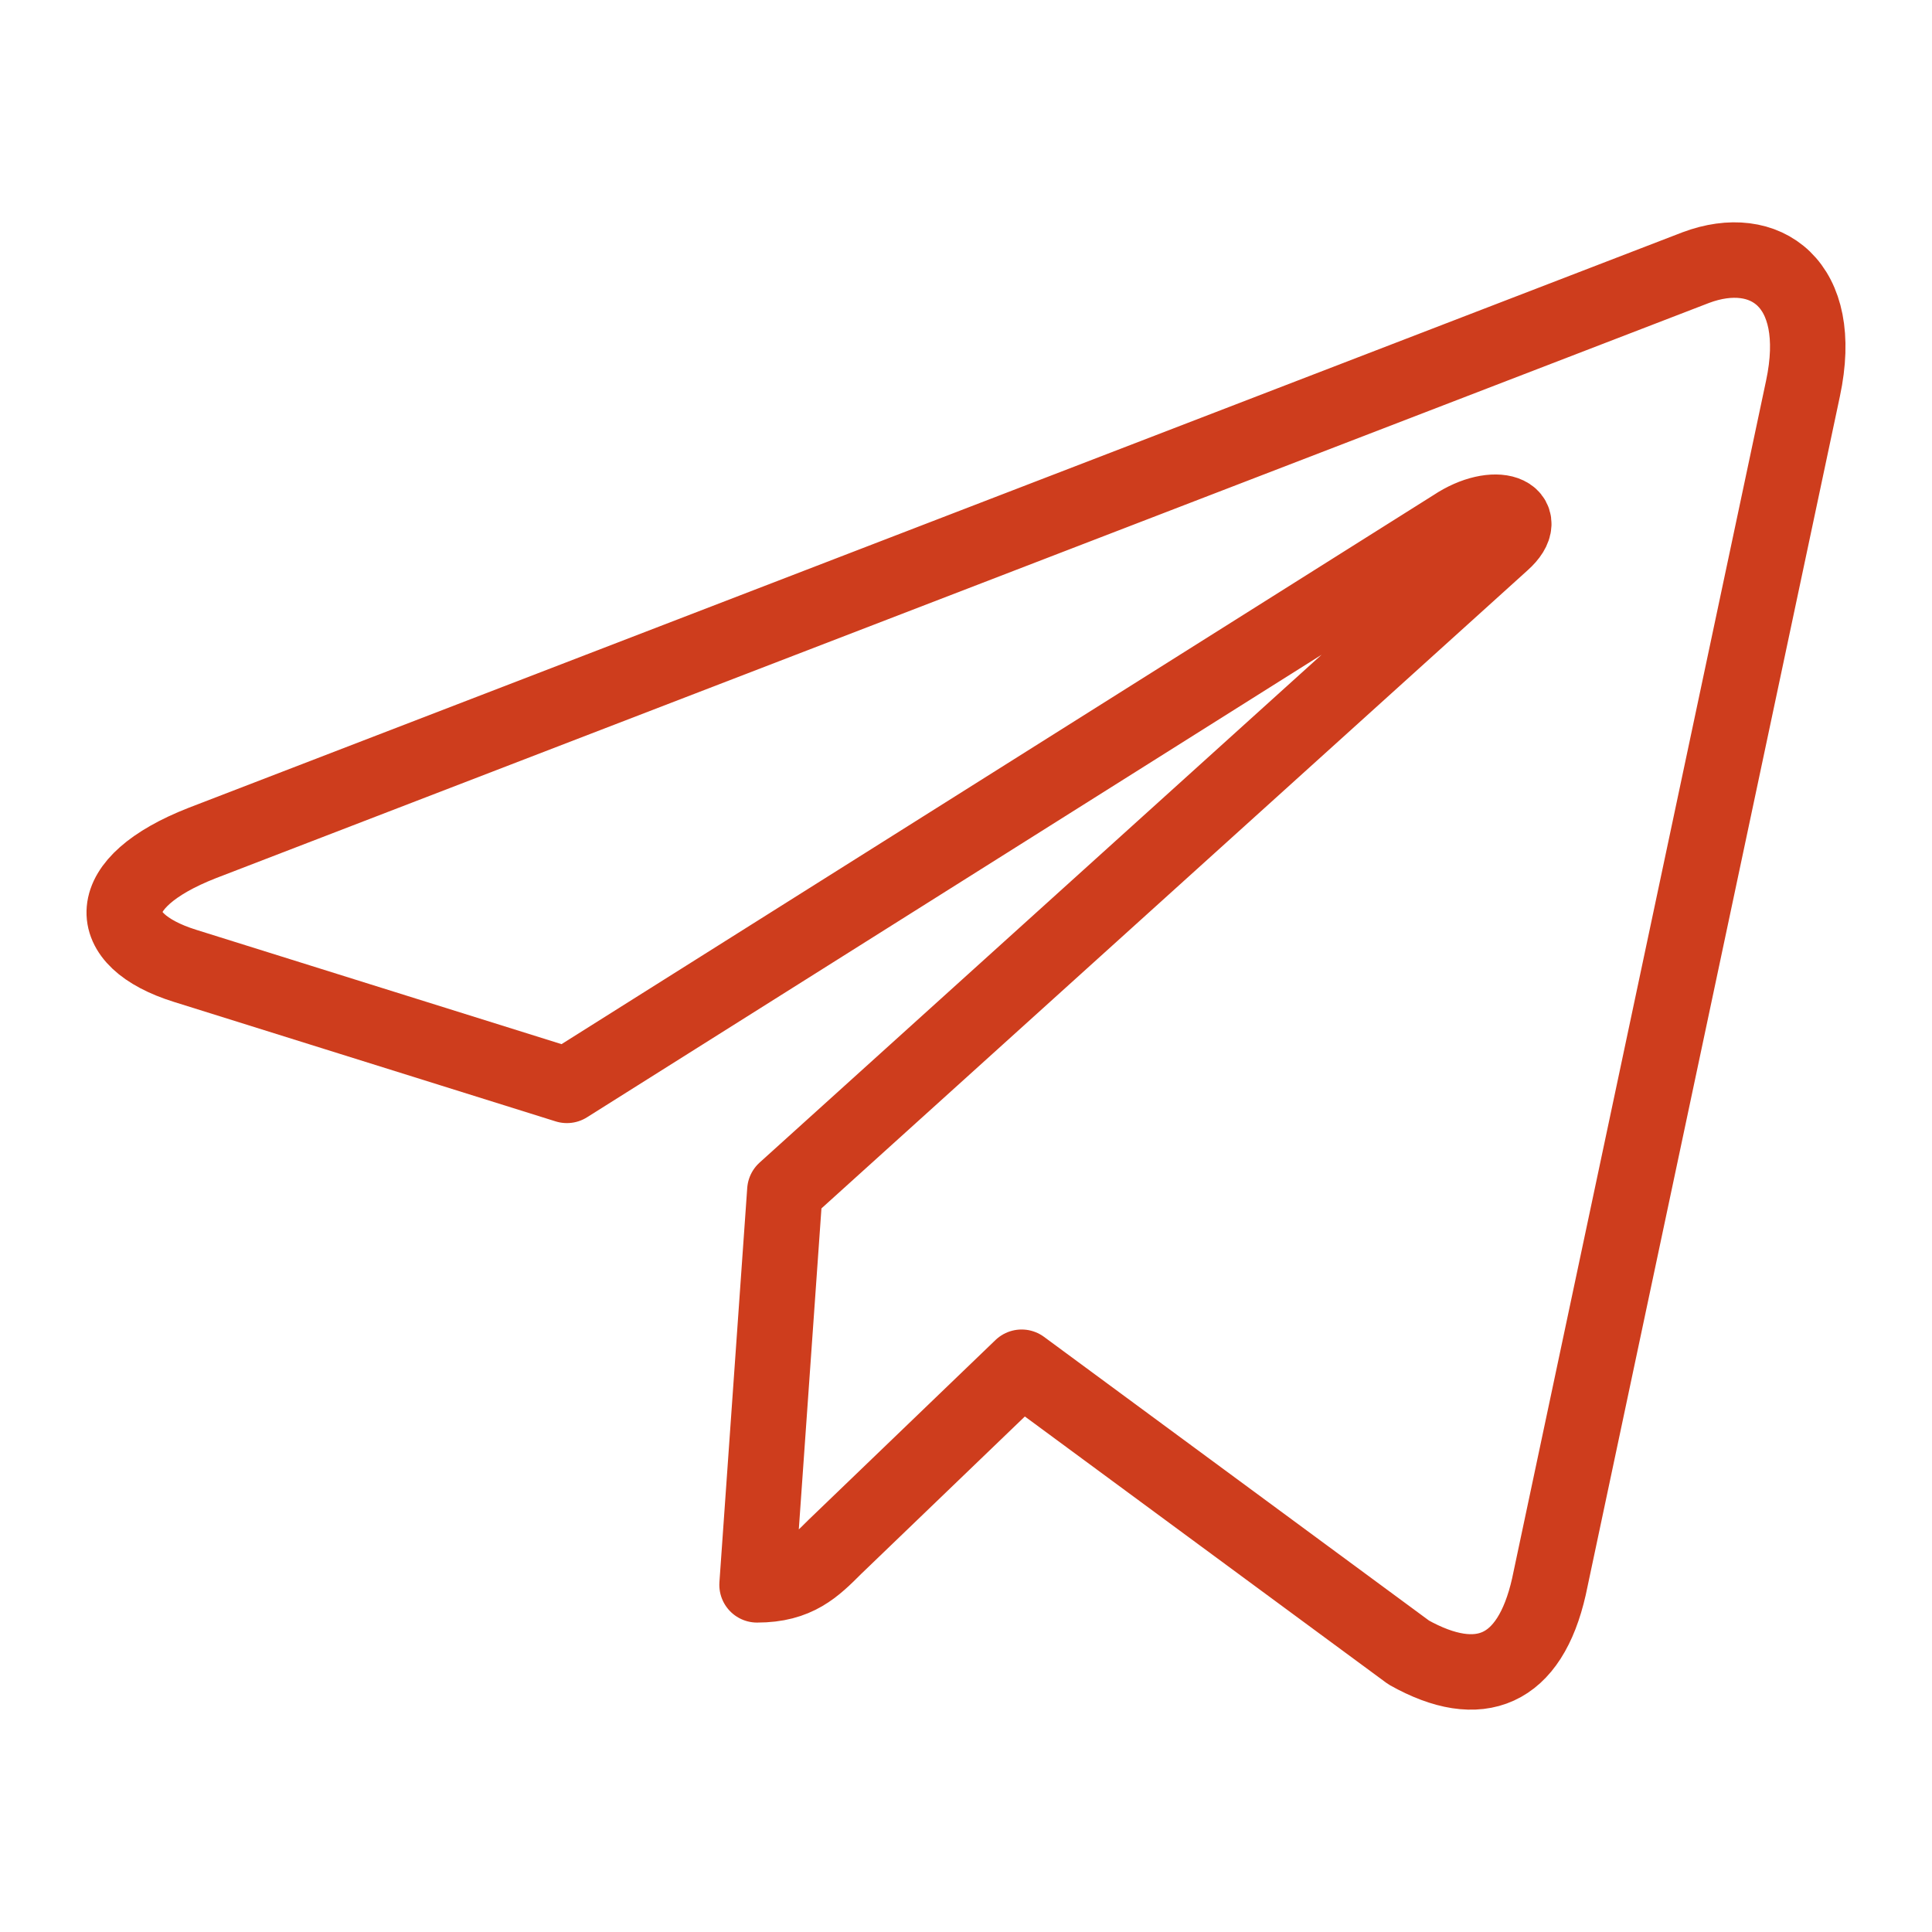
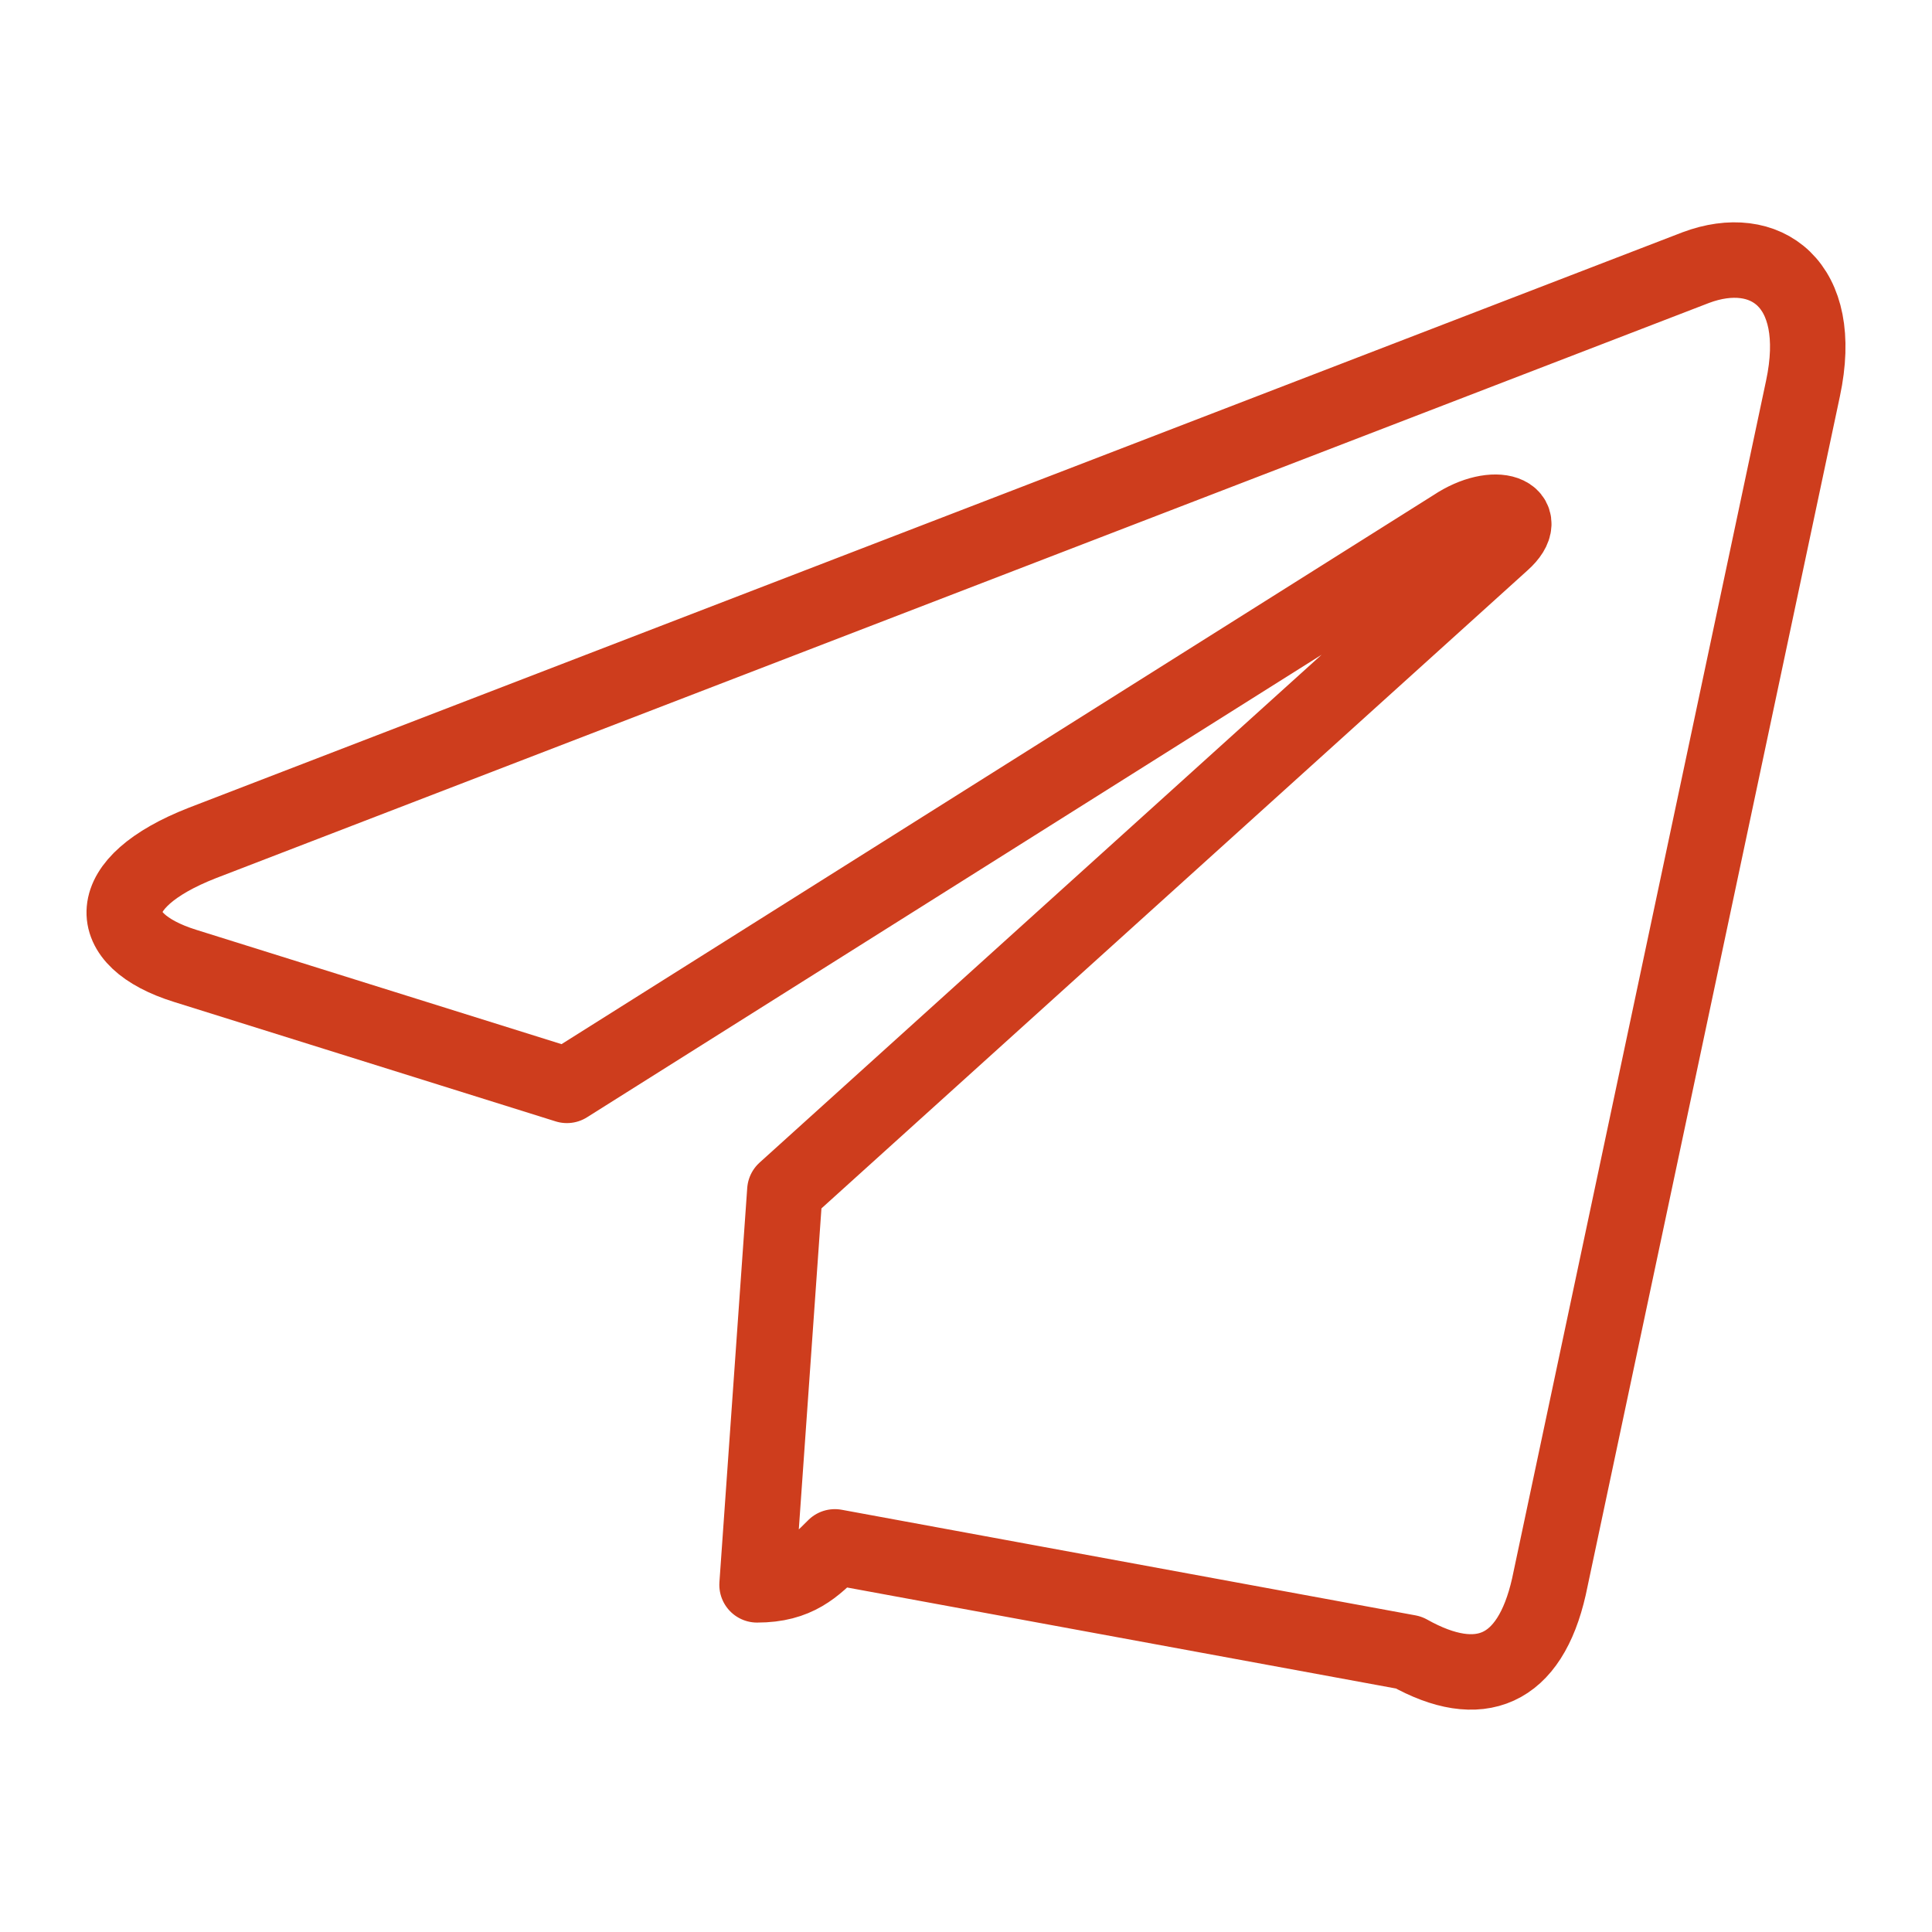
<svg xmlns="http://www.w3.org/2000/svg" width="512" height="512" viewBox="0 0 512 512" fill="none">
-   <path d="M477.805 102.98L410.478 420.496C405.398 442.906 392.152 448.48 373.328 437.927L270.743 362.331L221.246 409.938C215.769 415.416 211.186 419.999 200.629 419.999L207.999 315.52L398.128 143.715C406.396 136.345 396.336 132.261 385.28 139.632L150.233 287.633L49.043 255.961C27.032 249.088 26.635 233.949 53.624 223.393L449.419 70.911C467.744 64.039 483.779 74.993 477.805 102.98Z" stroke="#CE3D1D" stroke-width="20" stroke-miterlimit="10" stroke-linecap="round" stroke-linejoin="round" />
+   <path d="M477.805 102.98L410.478 420.496C405.398 442.906 392.152 448.48 373.328 437.927L221.246 409.938C215.769 415.416 211.186 419.999 200.629 419.999L207.999 315.52L398.128 143.715C406.396 136.345 396.336 132.261 385.28 139.632L150.233 287.633L49.043 255.961C27.032 249.088 26.635 233.949 53.624 223.393L449.419 70.911C467.744 64.039 483.779 74.993 477.805 102.98Z" stroke="#CE3D1D" stroke-width="20" stroke-miterlimit="10" stroke-linecap="round" stroke-linejoin="round" />
</svg>